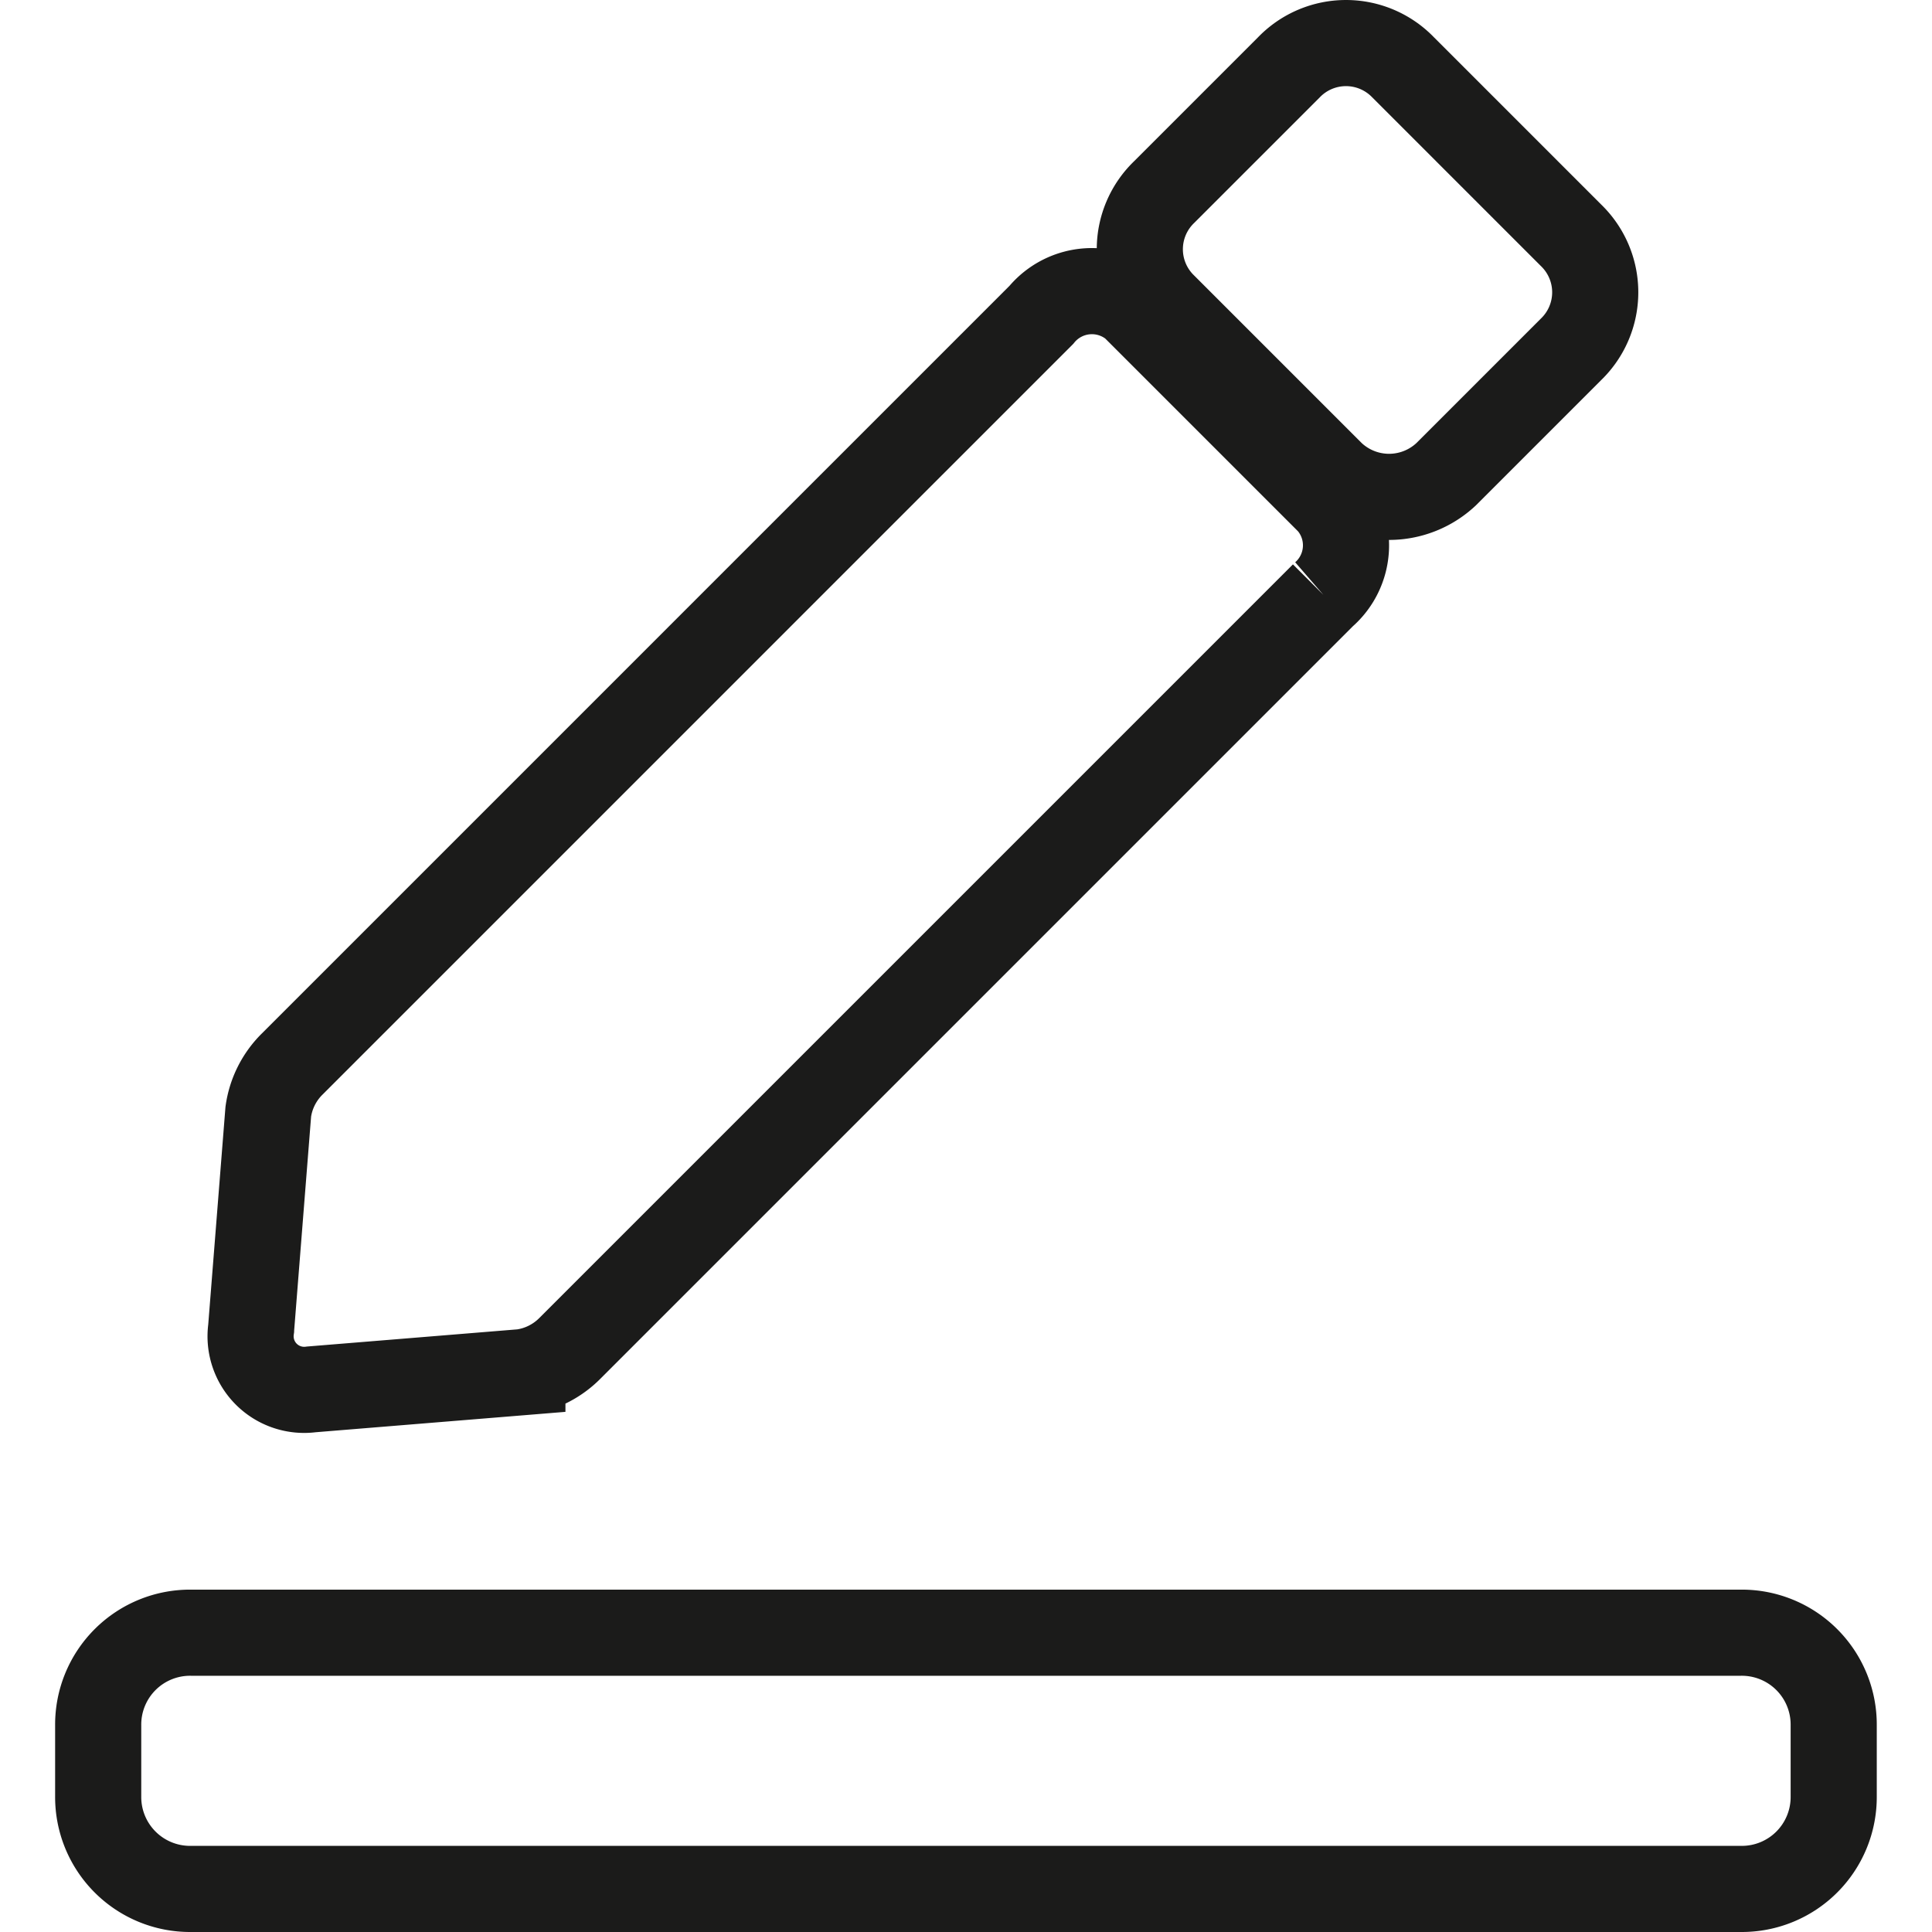
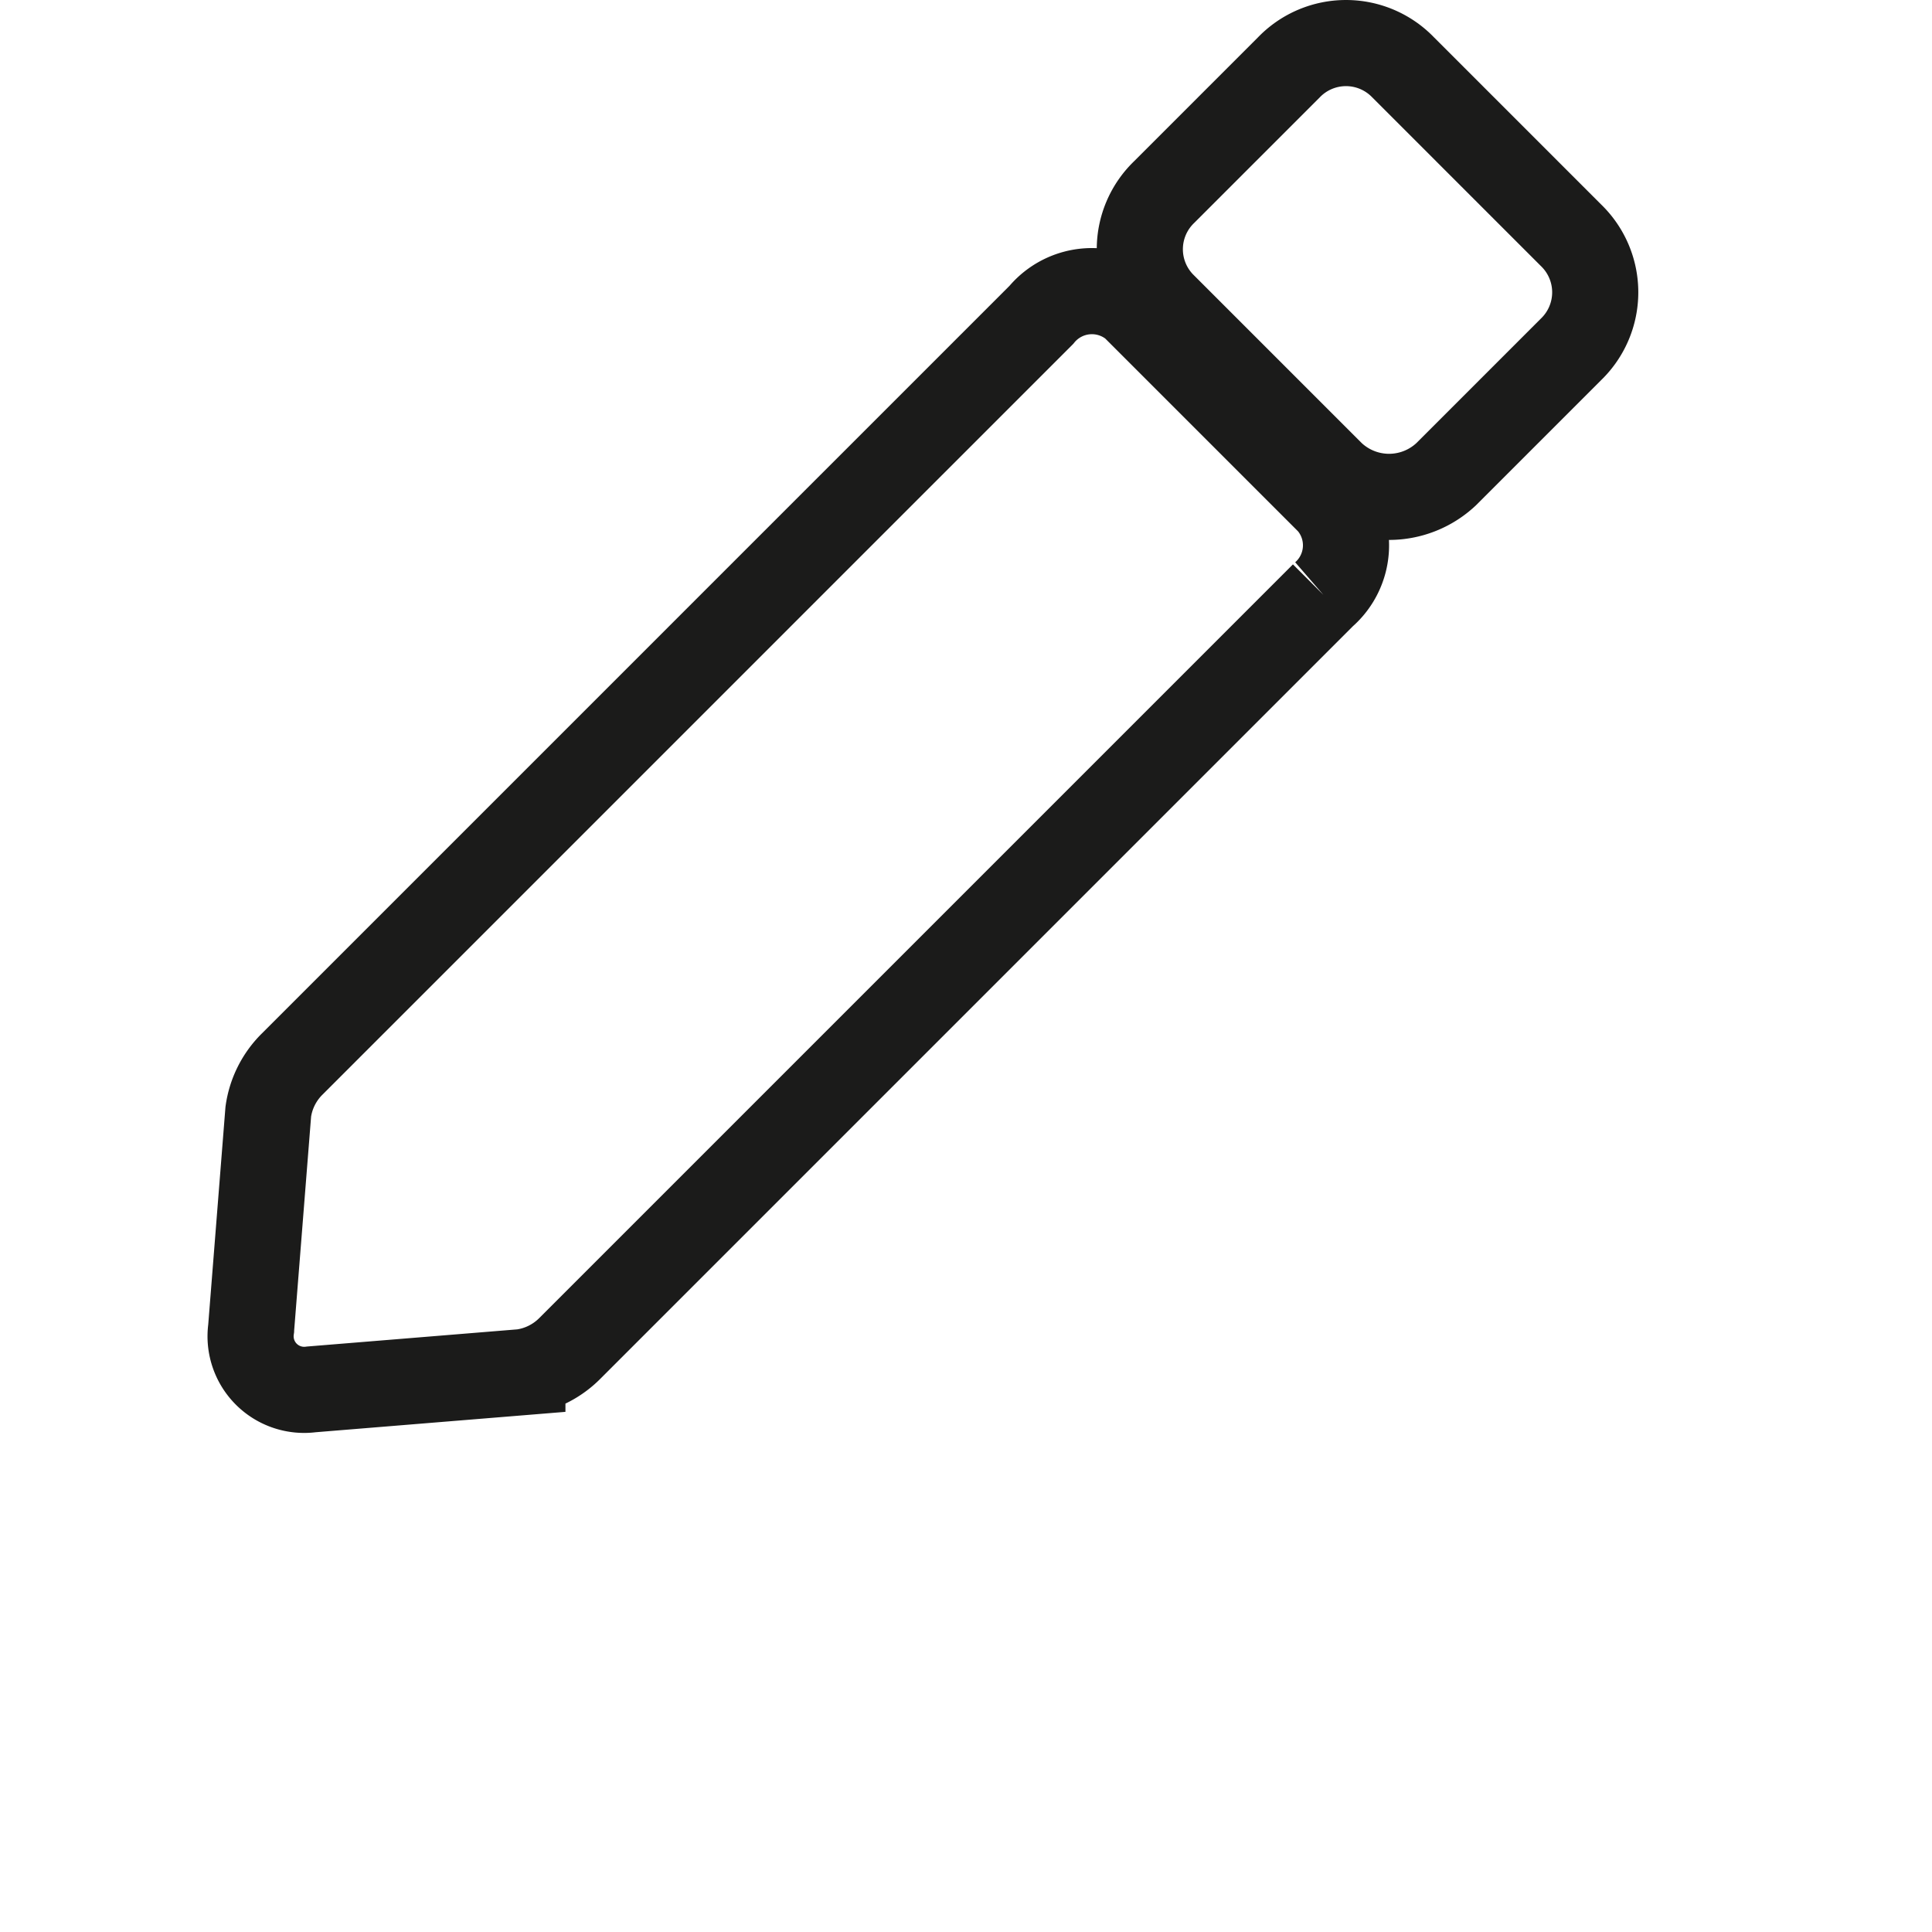
<svg xmlns="http://www.w3.org/2000/svg" width="89.725px" height="89.725px" viewBox="-2.56 0 89.725 89.725">
  <g id="Group_11" data-name="Group 11" transform="translate(-1020.3 -668.175)">
    <path id="Path_53" data-name="Path 53" d="M1066.1,682.8l-34.8,34.8a3.858,3.858,0,0,0-1.1,2.2l-.8,10.1a2.488,2.488,0,0,0,2.8,2.8l9.8-.8a3.857,3.857,0,0,0,2.2-1.1l35-35a3.041,3.041,0,0,0,.3-4.3l-9.1-9.1A3.052,3.052,0,0,0,1066.1,682.8Z" fill="none" stroke="rgb(27, 27, 26)" stroke-miterlimit="10" stroke-width="4" />
    <path id="Path_54" data-name="Path 54" d="M1079.6,690.2l-7.8-7.8a3.684,3.684,0,0,1,0-5.3l5.8-5.8a3.684,3.684,0,0,1,5.3,0l7.8,7.8a3.684,3.684,0,0,1,0,5.3l-5.8,5.8A3.869,3.869,0,0,1,1079.6,690.2Z" fill="none" stroke="rgb(27, 27, 26)" stroke-linecap="round" stroke-miterlimit="10" stroke-width="4" />
-     <path id="Path_55" data-name="Path 55" d="M1098.6,755.9h-72a4.268,4.268,0,0,1-4.3-4.3v-3.3a4.268,4.268,0,0,1,4.3-4.3h72a4.268,4.268,0,0,1,4.3,4.3v3.3A4.268,4.268,0,0,1,1098.6,755.9Z" fill="none" stroke="rgb(27, 27, 26)" stroke-linecap="round" stroke-miterlimit="10" stroke-width="4" />
    <path id="Path_56" data-name="Path 56" d="M1103.5,739.8" fill="none" stroke="rgb(27, 27, 26)" stroke-linecap="round" stroke-miterlimit="10" stroke-width="4" />
  </g>
</svg>